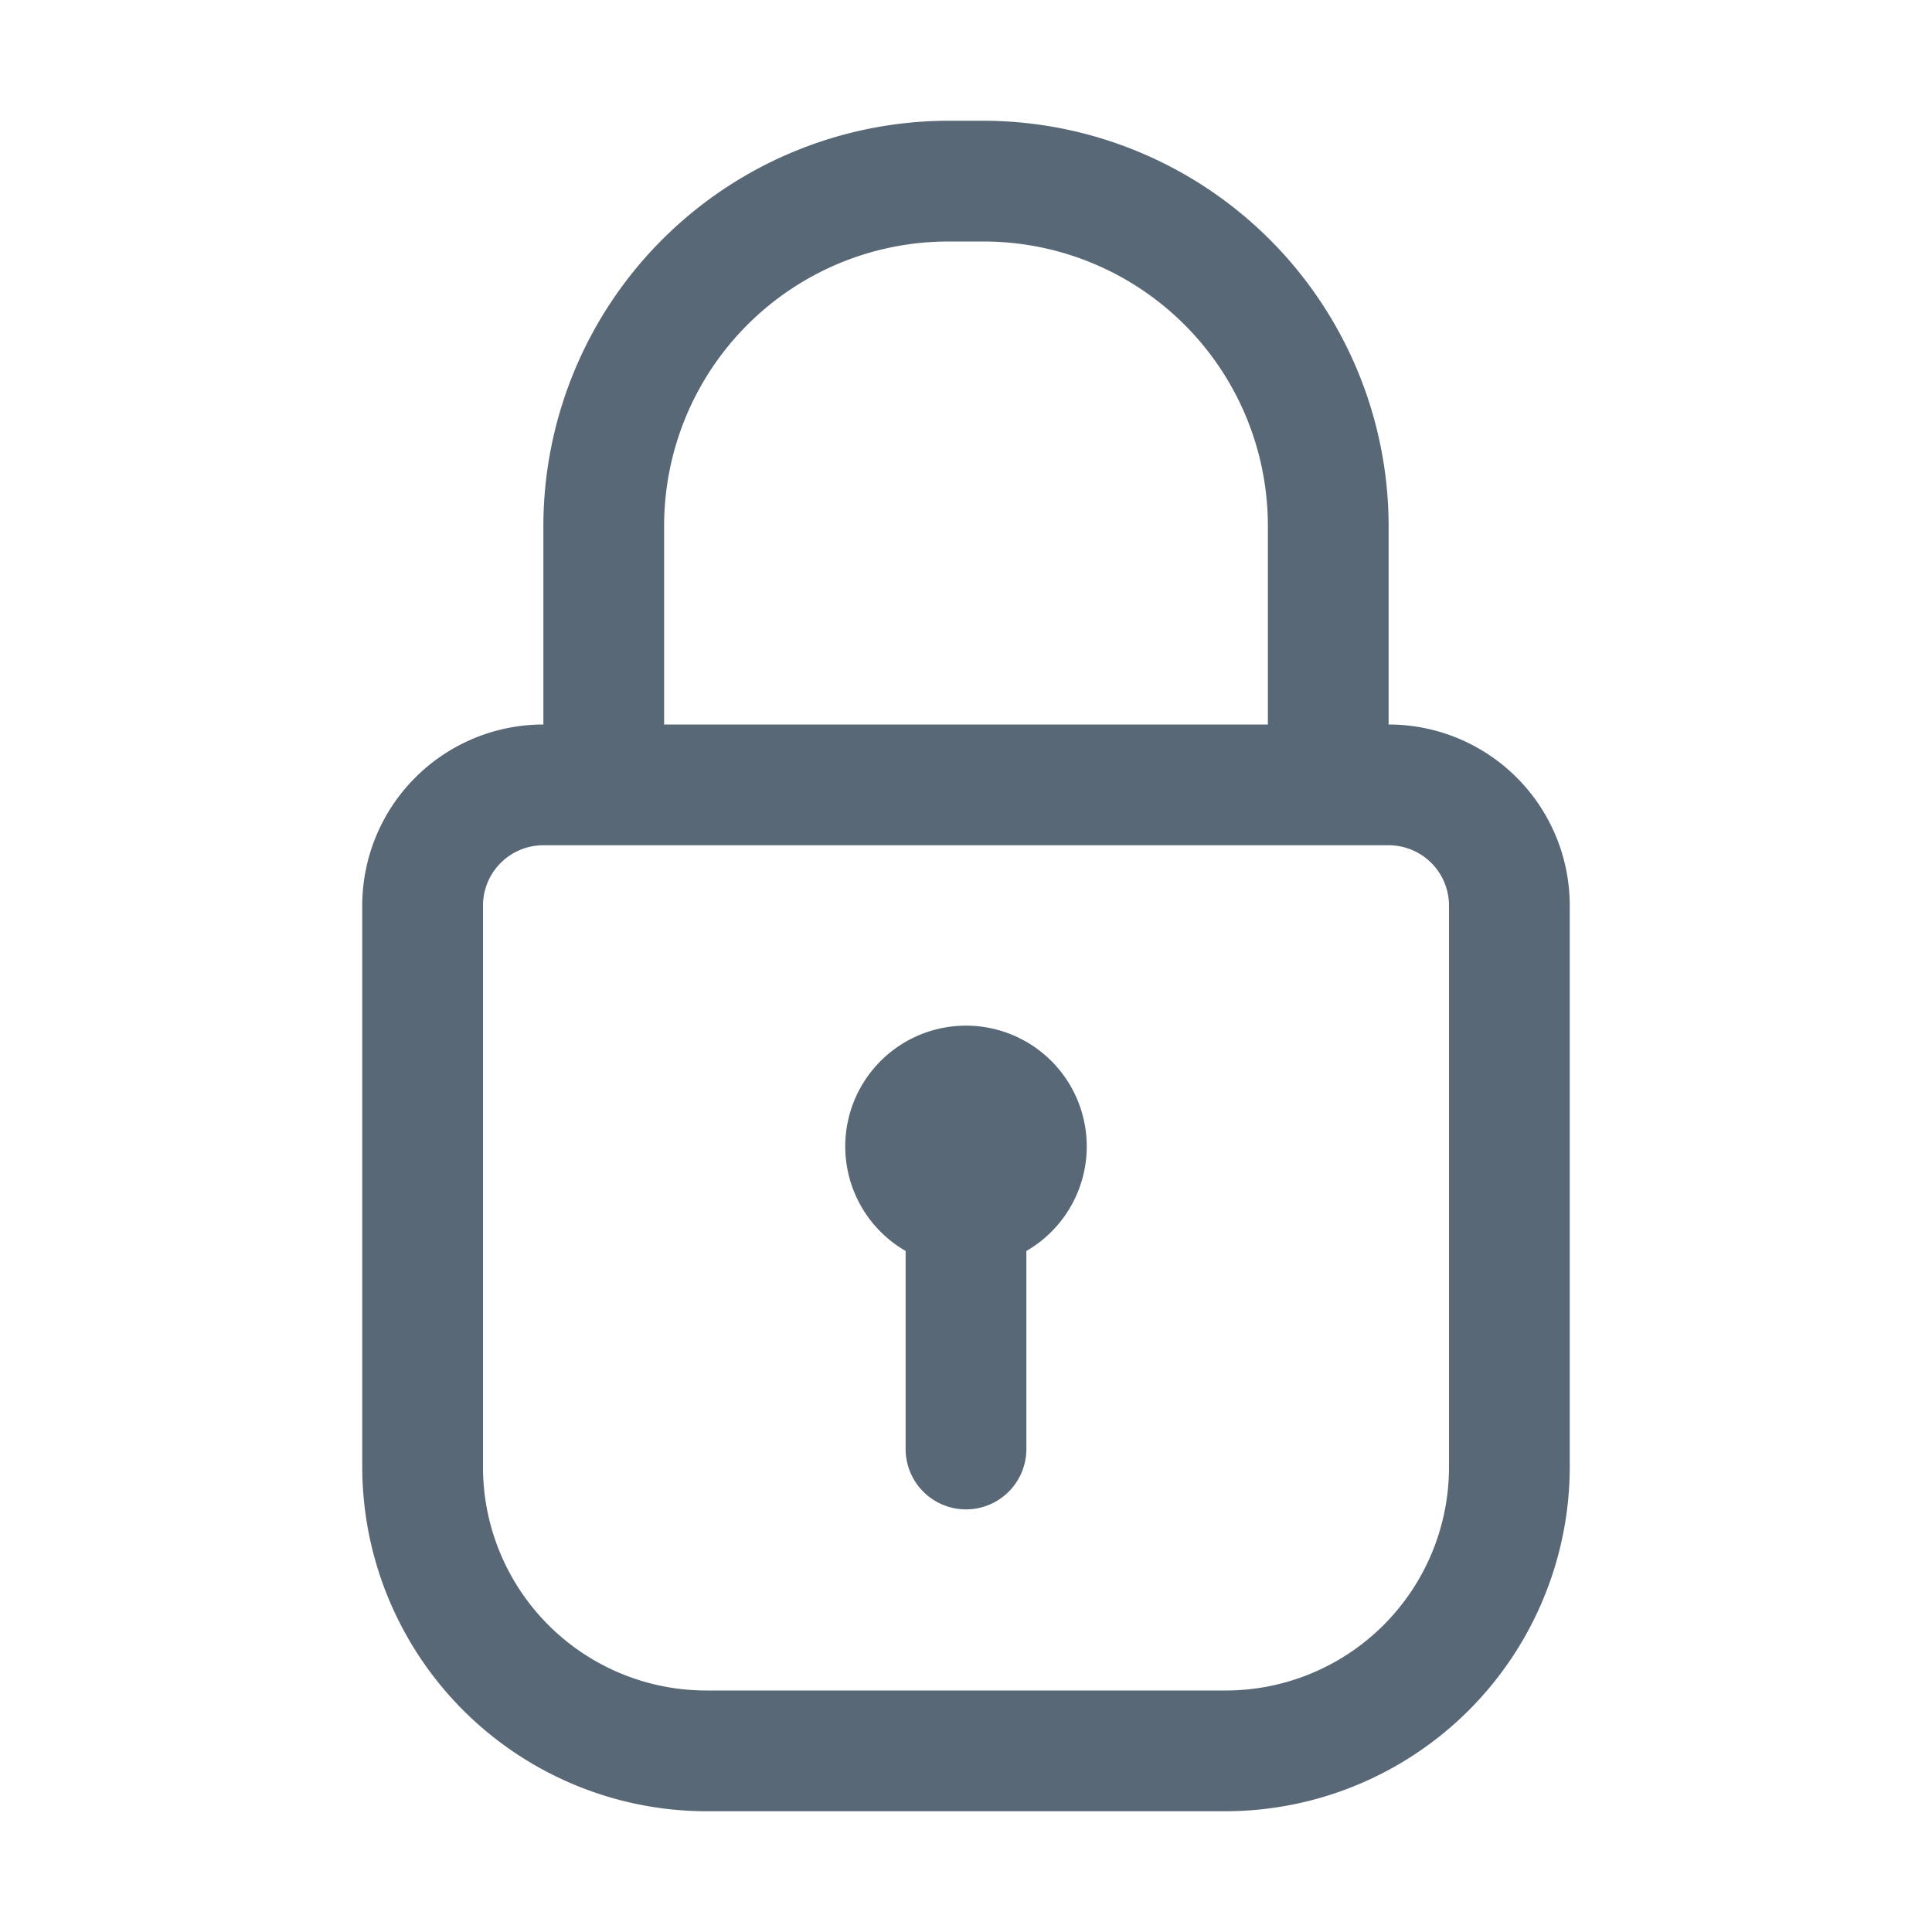
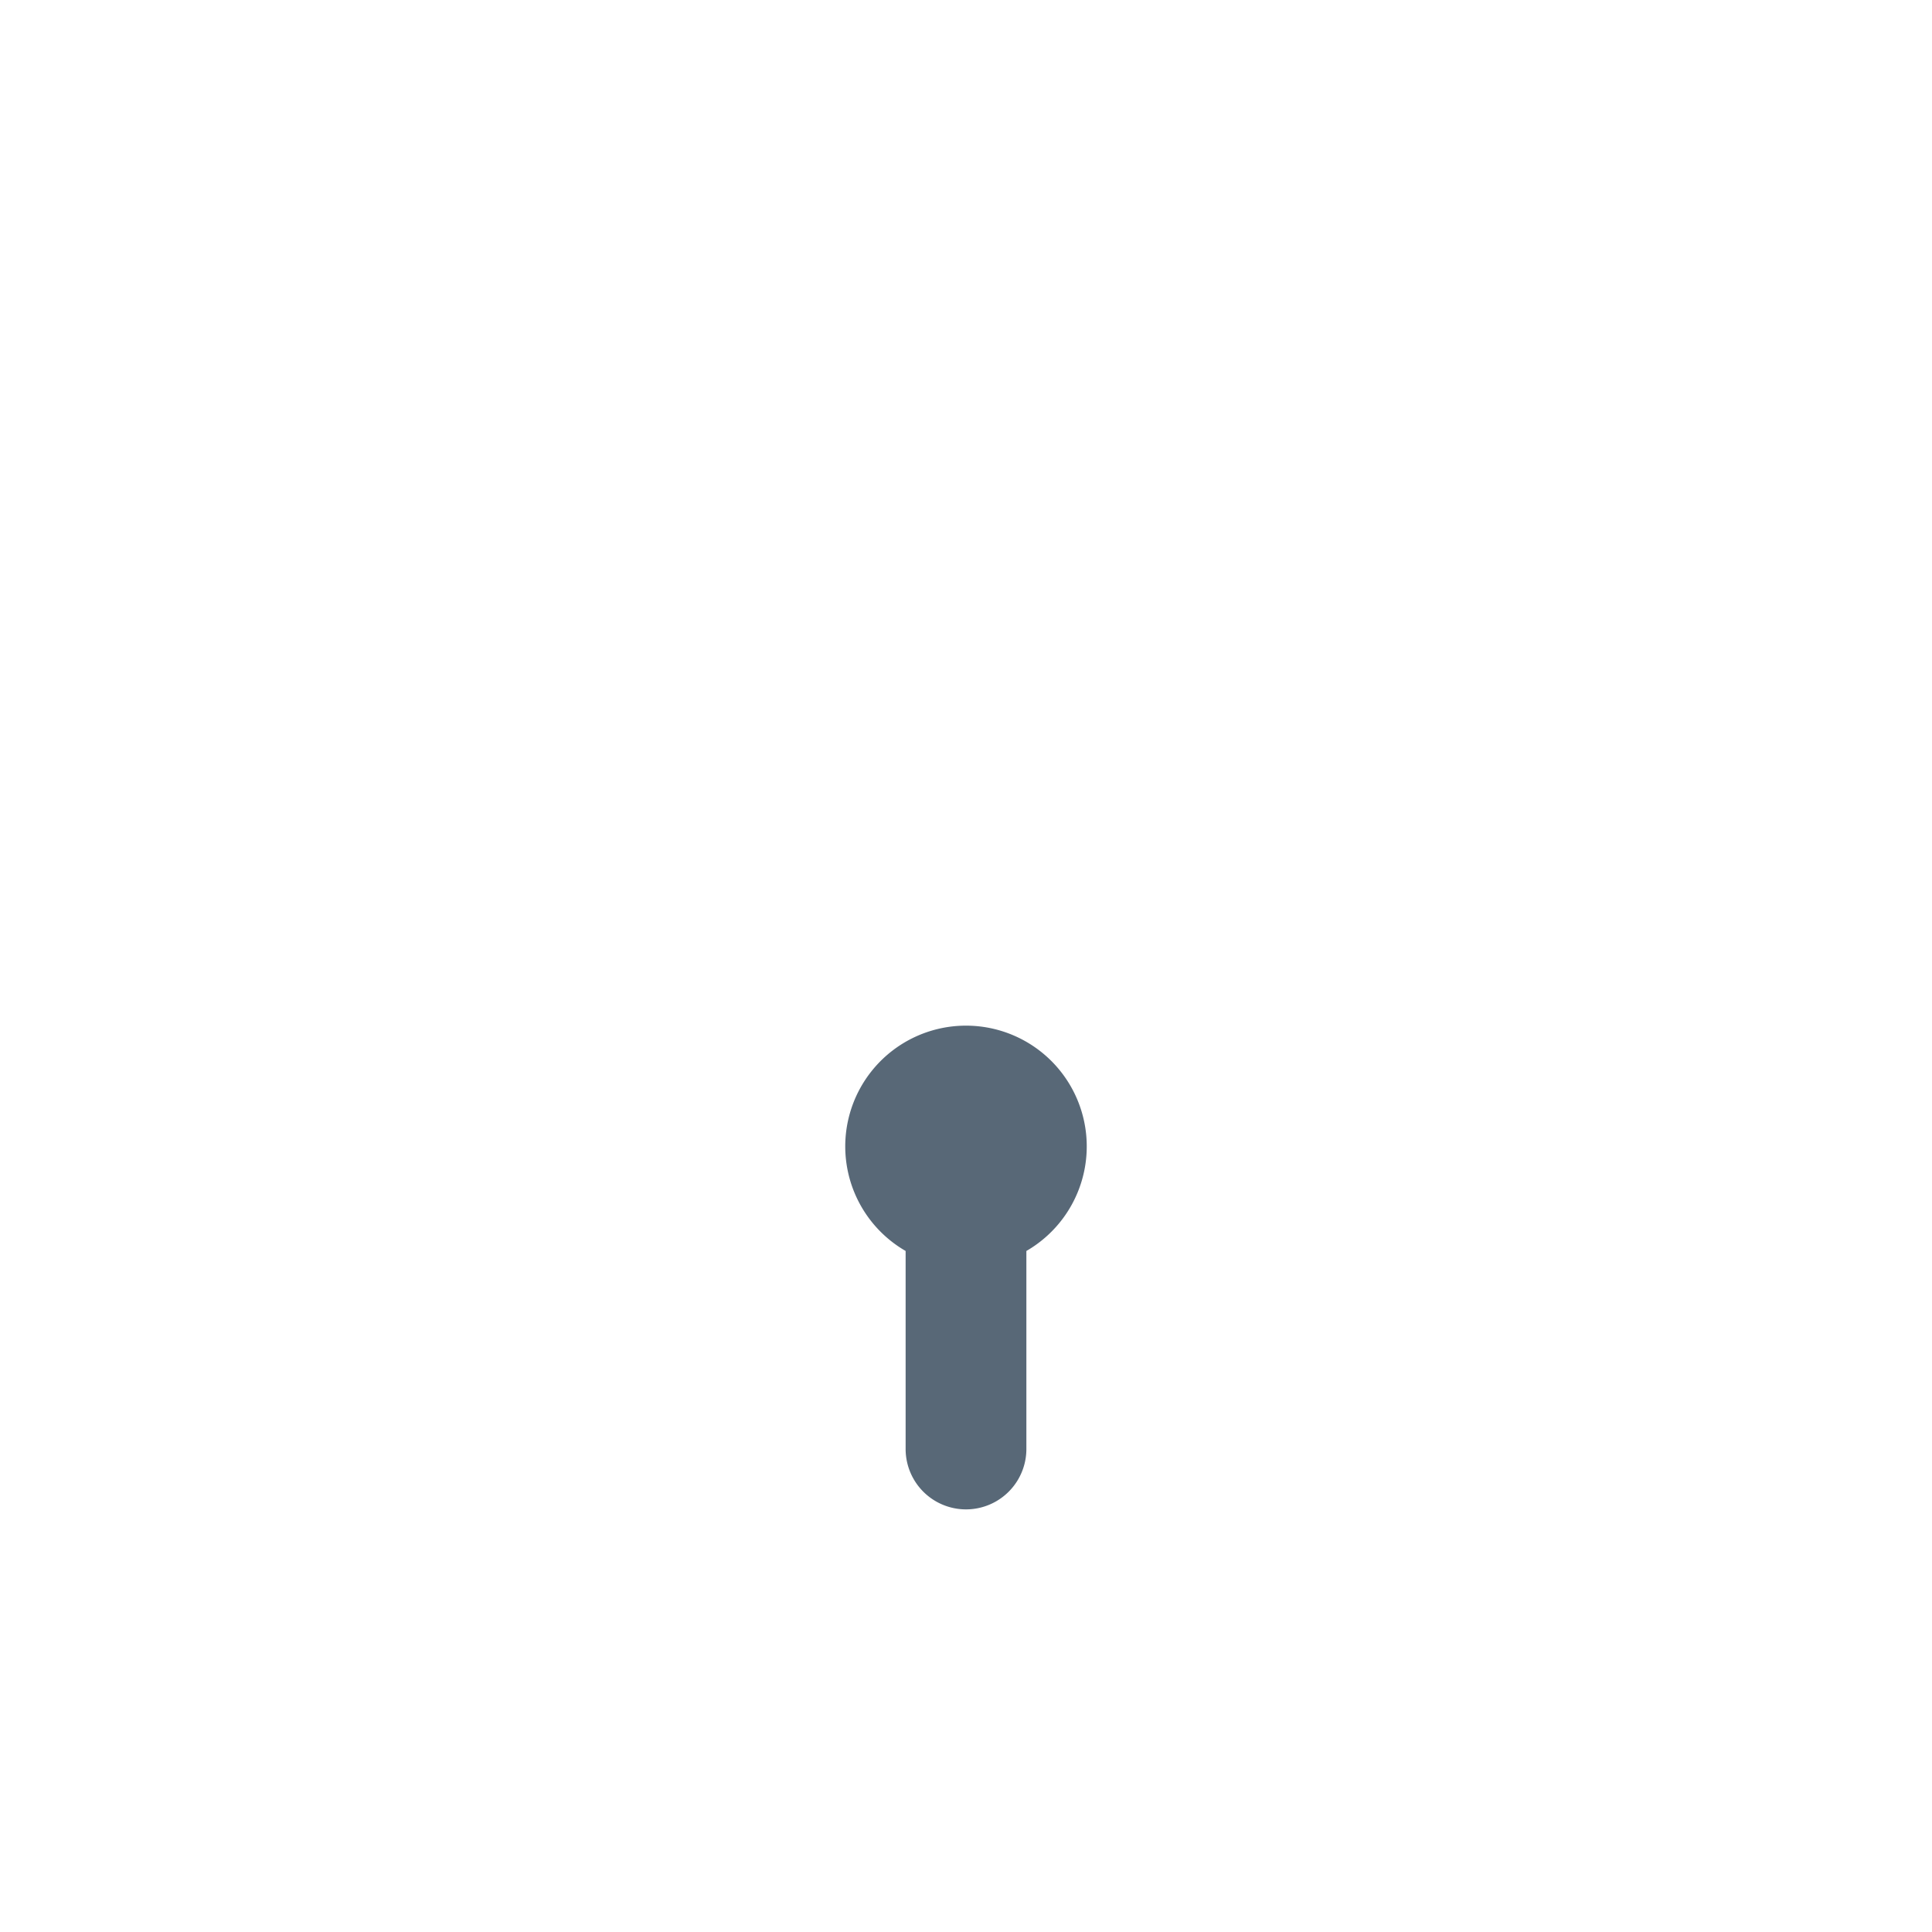
<svg xmlns="http://www.w3.org/2000/svg" version="1.1" width="512" height="512" x="0" y="0" viewBox="0 0 32 32" style="enable-background:new 0 0 512 512" xml:space="preserve" class="">
  <g>
    <g id="_12-Lock" data-name="12-Lock">
-       <path d="M23,12V8.71A6.72,6.72,0,0,0,16.29,2h-.58A6.72,6.72,0,0,0,9,8.71V12a3,3,0,0,0-3,3v9.3A5.71,5.71,0,0,0,11.7,30h8.6A5.71,5.71,0,0,0,26,24.3V15A3,3,0,0,0,23,12ZM11,8.71A4.71,4.71,0,0,1,15.71,4h.58A4.71,4.71,0,0,1,21,8.71V12H11ZM24,24.3A3.7,3.7,0,0,1,20.3,28H11.7A3.7,3.7,0,0,1,8,24.3V15a1,1,0,0,1,1-1H23a1,1,0,0,1,1,1Z" fill="#586877" data-original="#000000" class="" />
      <path d="M17,20.72V24a1,1,0,0,1-2,0V20.72a2,2,0,1,1,2,0Z" fill="#586877" data-original="#000000" class="" />
    </g>
  </g>
</svg>